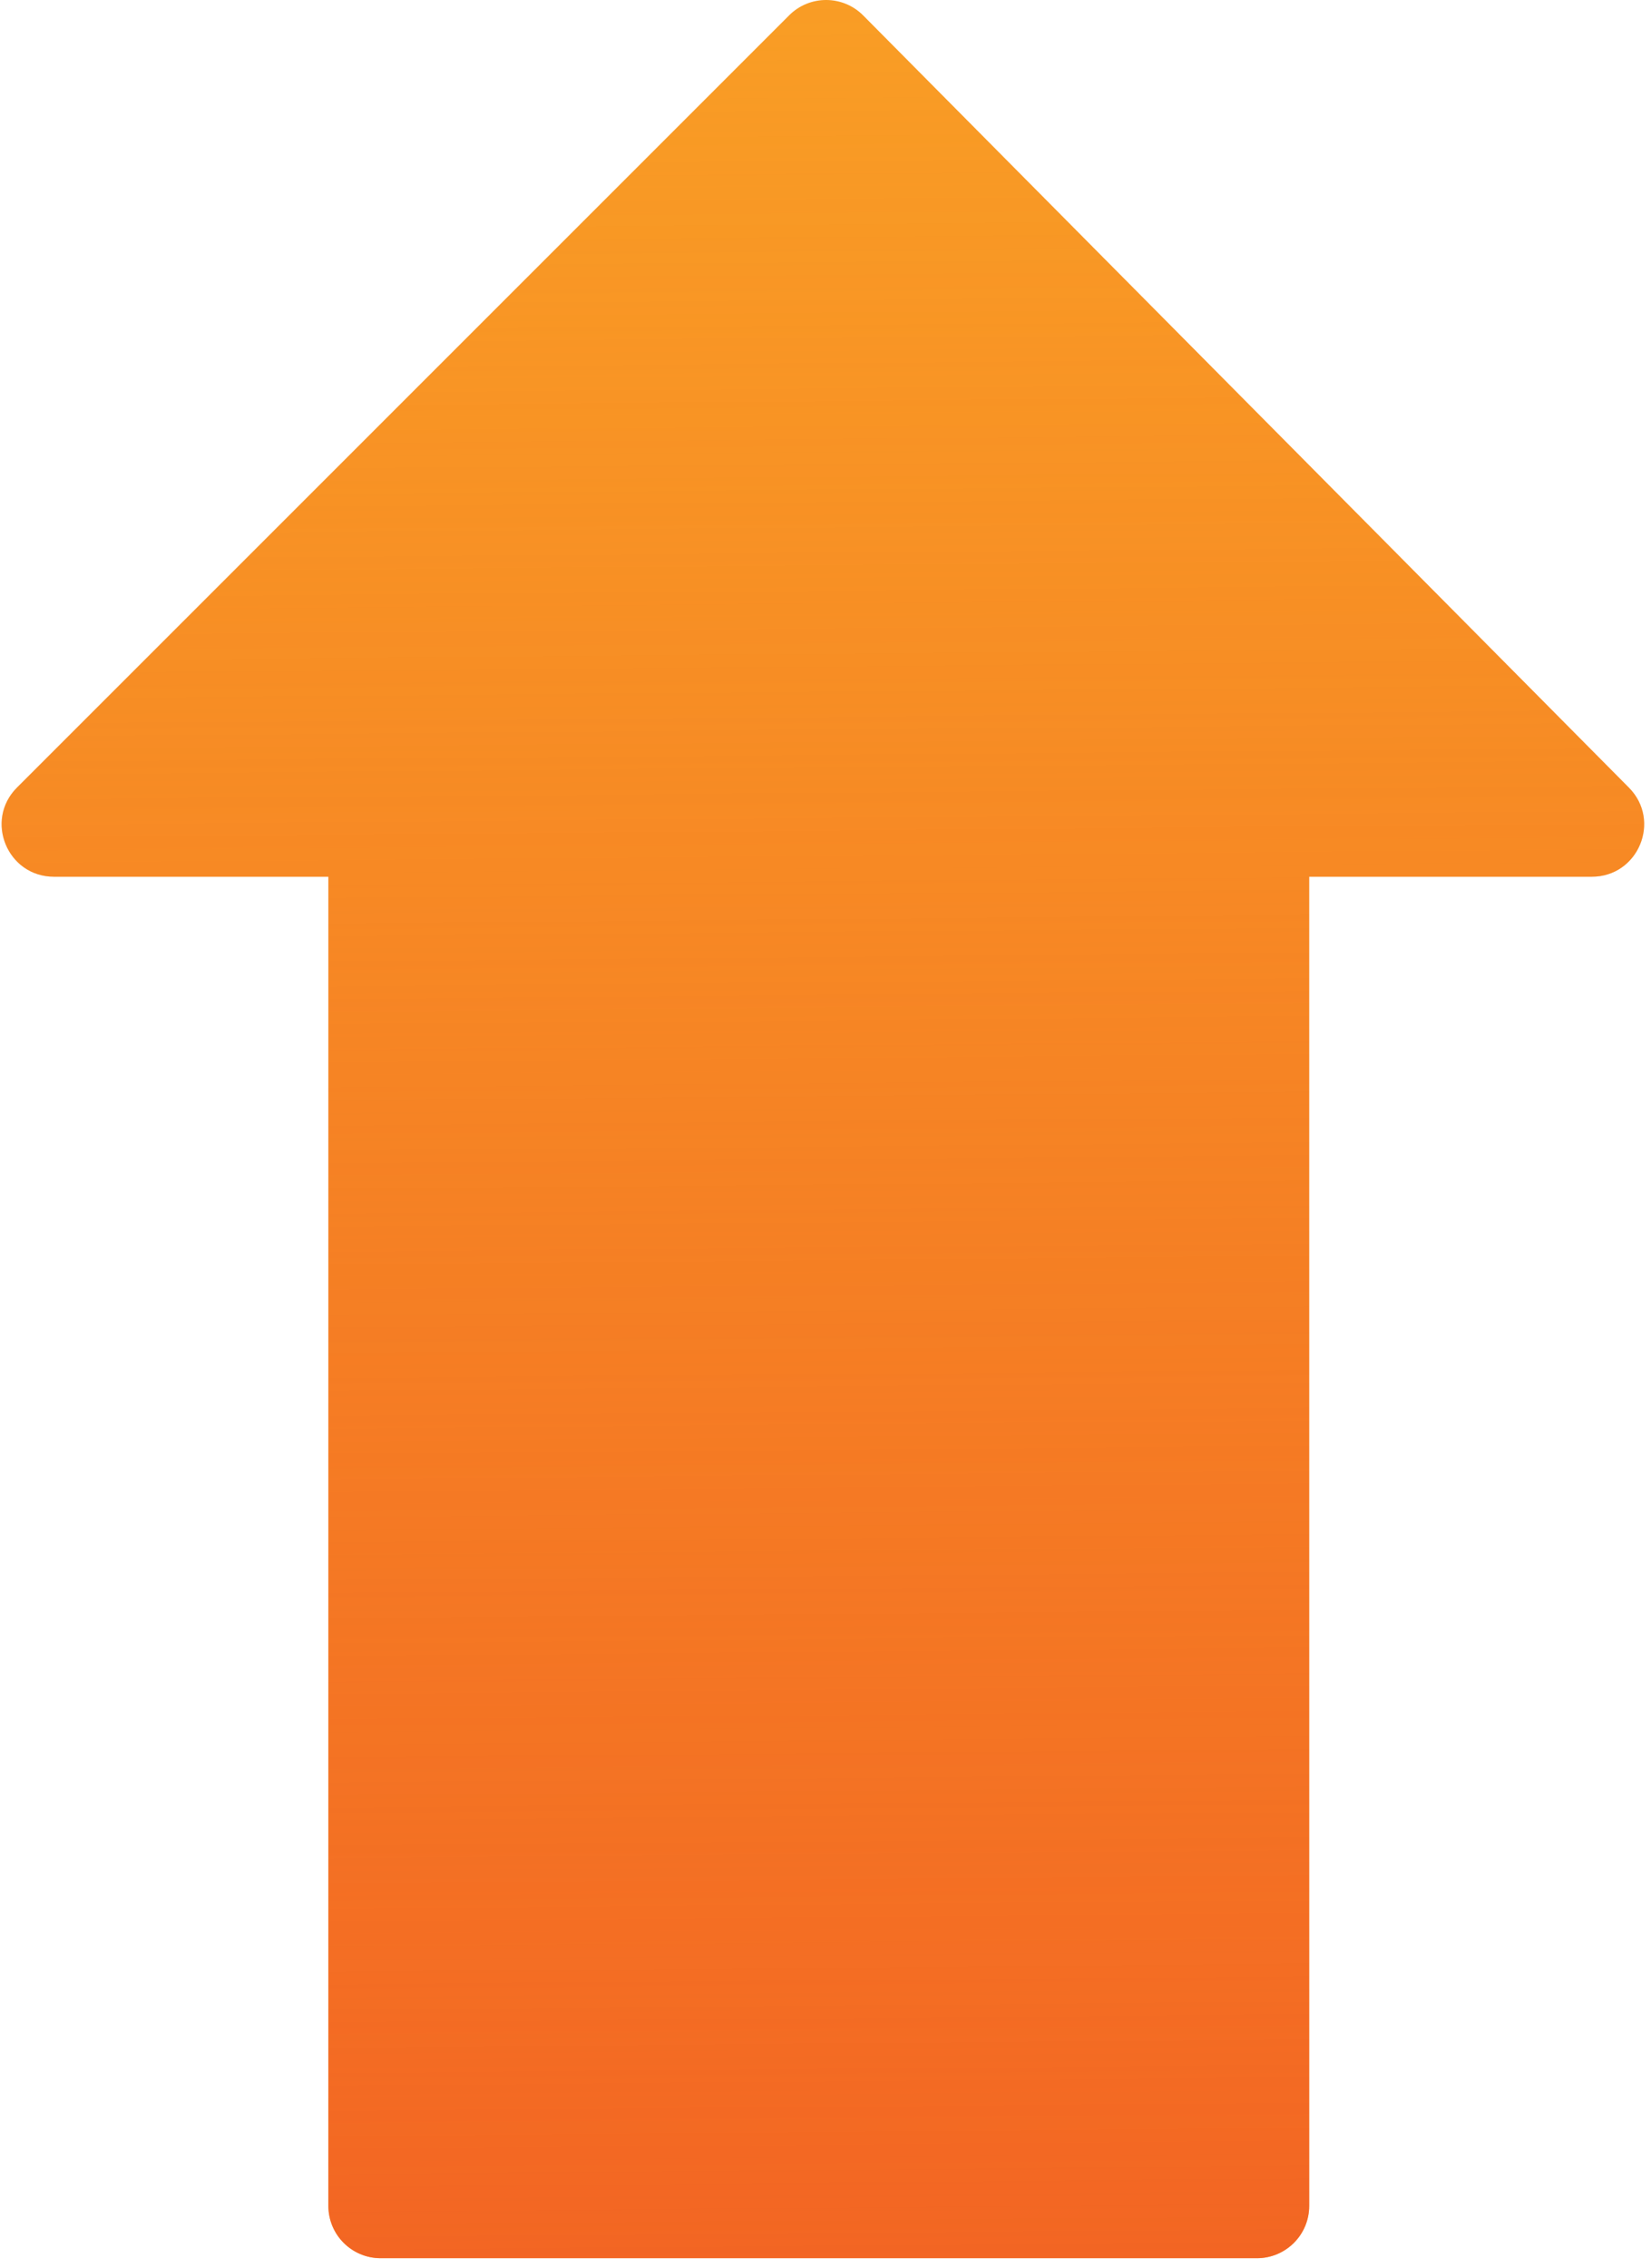
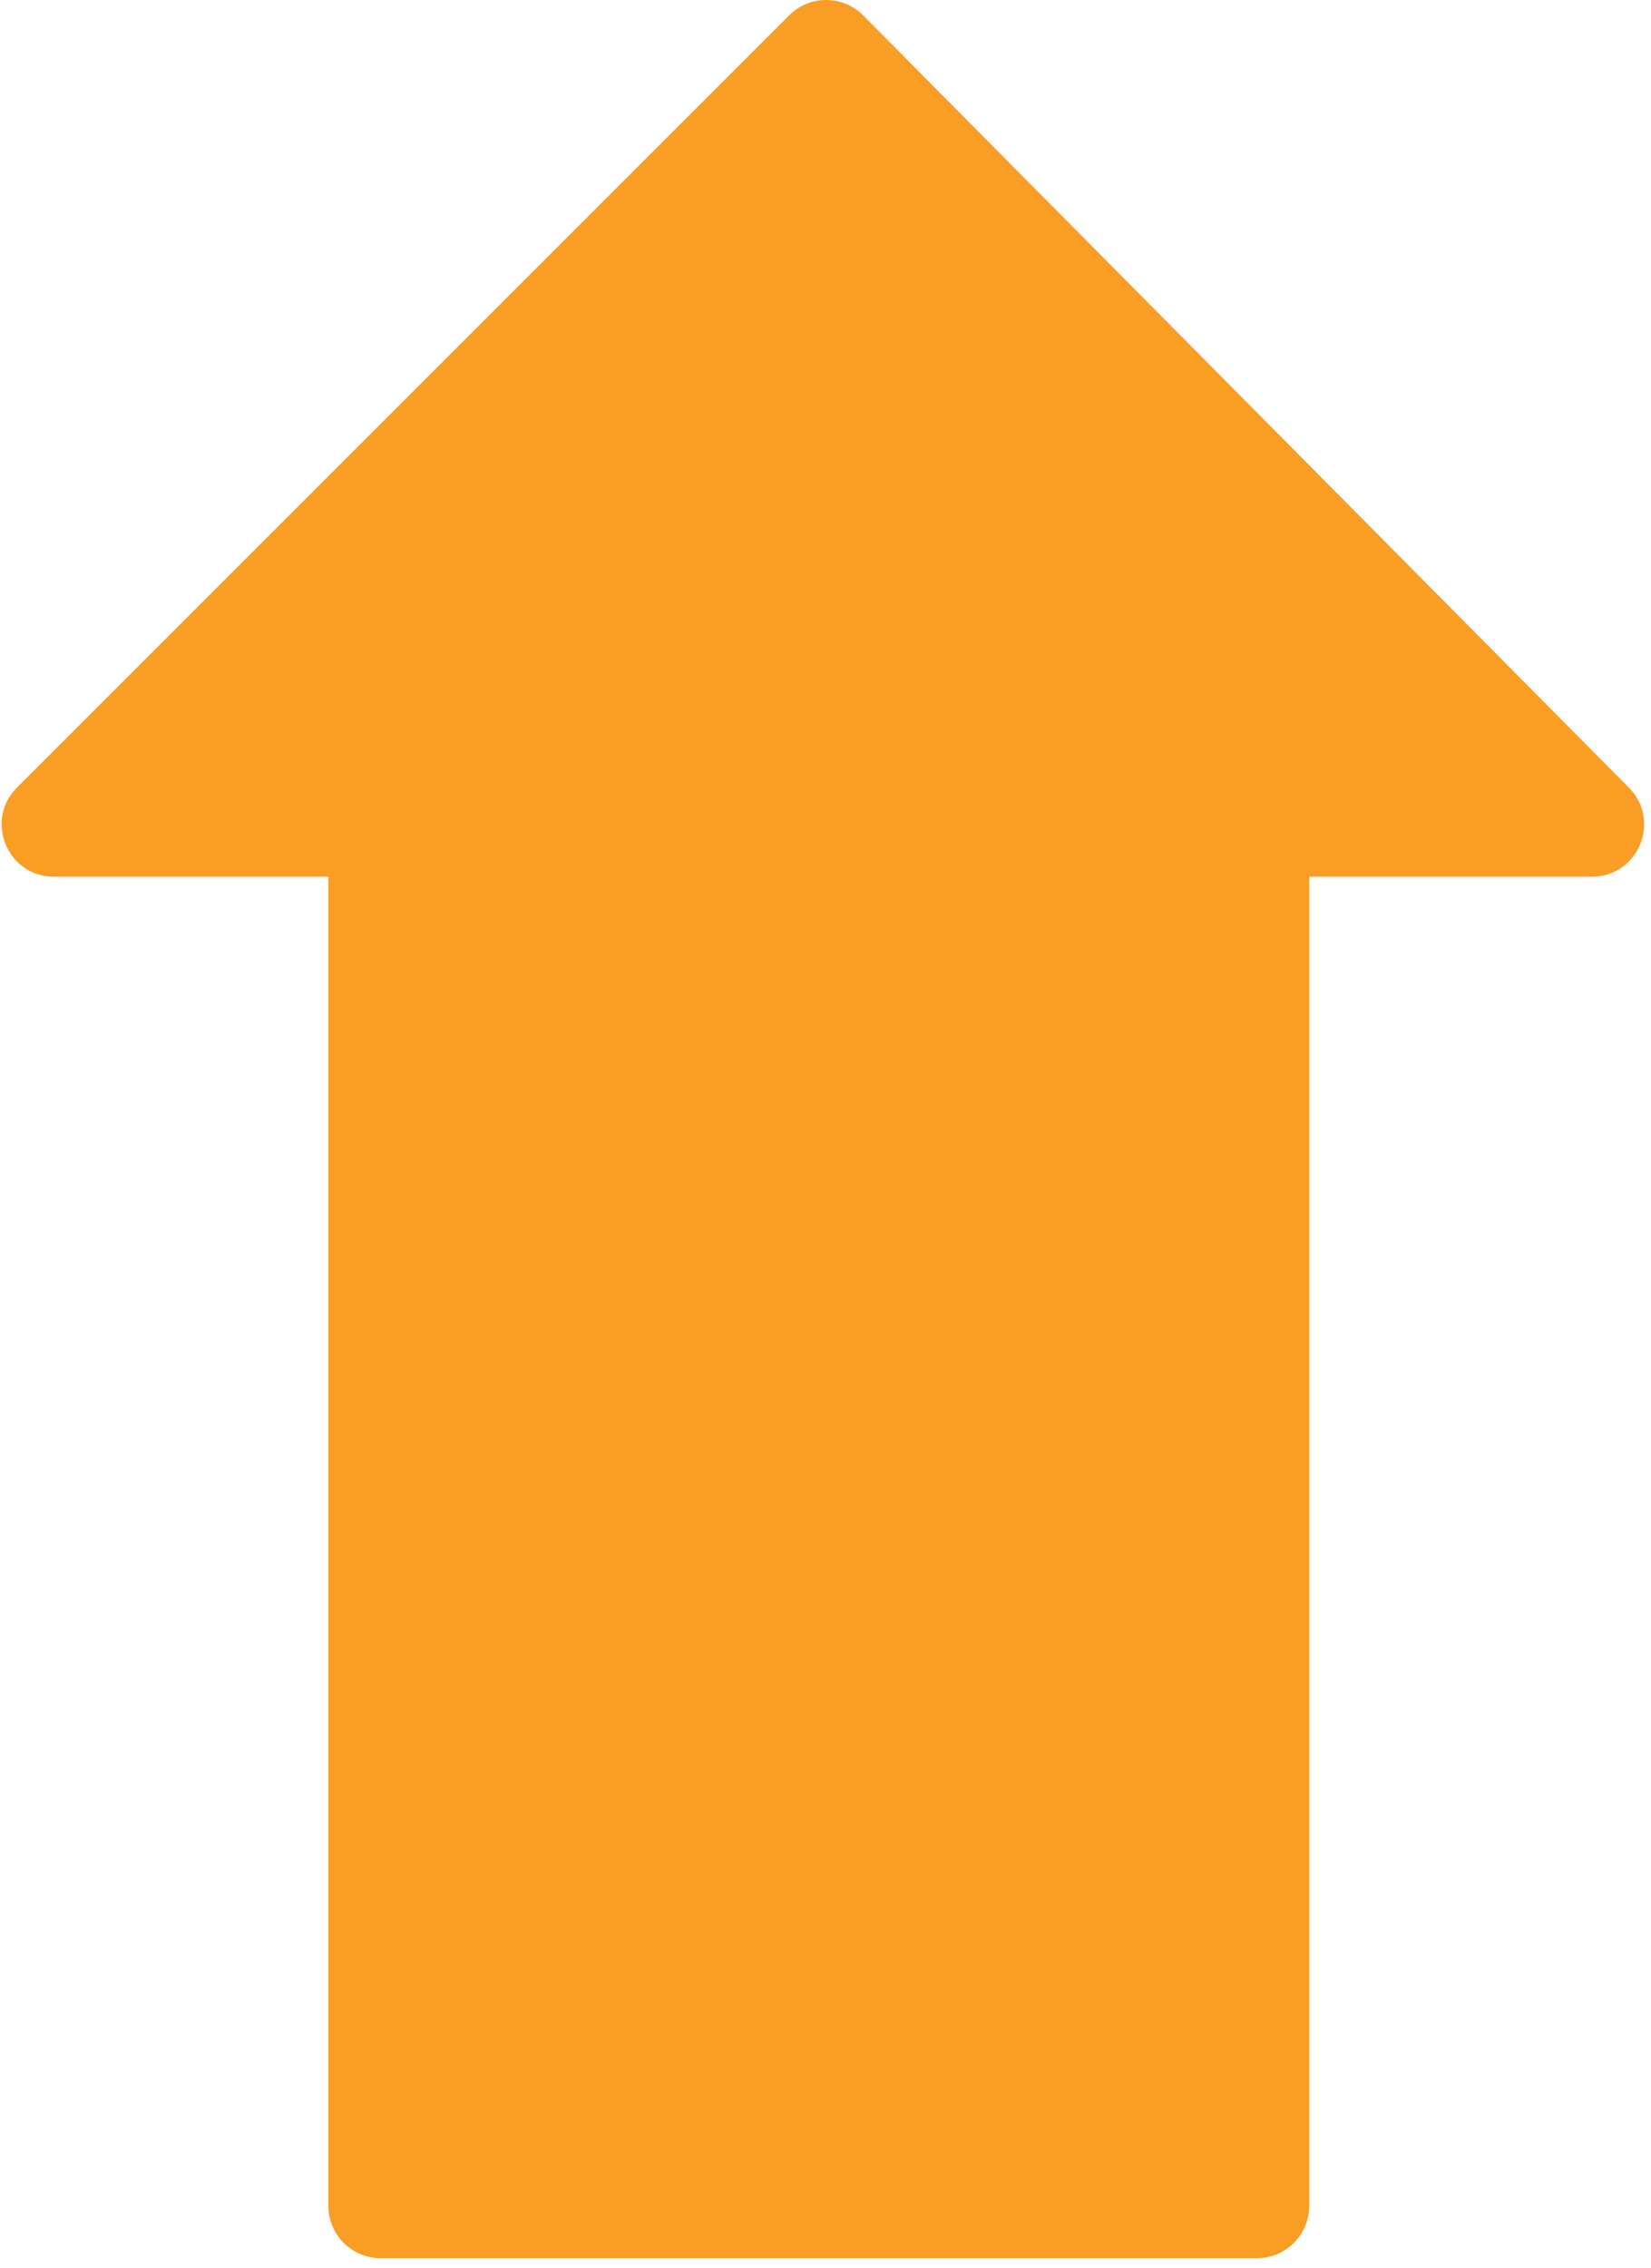
<svg xmlns="http://www.w3.org/2000/svg" width="158" height="217" viewBox="0 0 158 217" fill="none">
  <path fill-rule="evenodd" clip-rule="evenodd" d="M82.609 1.479L155.889 75.374C159.018 78.53 156.783 83.895 152.338 83.895H125.289L125.289 211.091C125.289 213.853 123.05 216.091 120.289 216.091H36.426C33.665 216.091 31.426 213.853 31.426 211.091L31.426 83.895H5.164C0.709 83.895 -1.522 78.51 1.628 75.36L75.523 1.464C77.482 -0.494 80.659 -0.487 82.609 1.479Z" fill="#F99D25" />
-   <path fill-rule="evenodd" clip-rule="evenodd" d="M82.609 1.479L155.889 75.374C159.018 78.53 156.783 83.895 152.338 83.895H125.289L125.289 211.091C125.289 213.853 123.05 216.091 120.289 216.091H36.426C33.665 216.091 31.426 213.853 31.426 211.091L31.426 83.895H5.164C0.709 83.895 -1.522 78.51 1.628 75.36L75.523 1.464C77.482 -0.494 80.659 -0.487 82.609 1.479Z" fill="url(#paint0_linear)" fill-opacity="0.7" />
  <defs>
    <linearGradient id="paint0_linear" x1="80.823" y1="216.091" x2="78.996" y2="0.297" gradientUnits="userSpaceOnUse">
      <stop stop-color="#F04E22" />
      <stop offset="1" stop-color="#F05522" stop-opacity="0" />
    </linearGradient>
  </defs>
</svg>